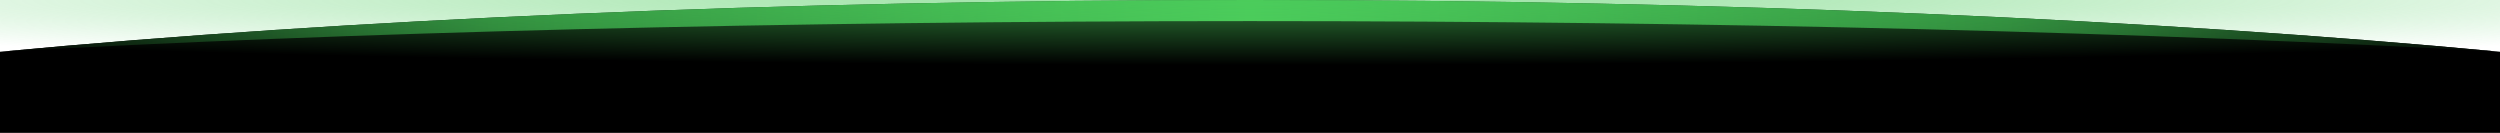
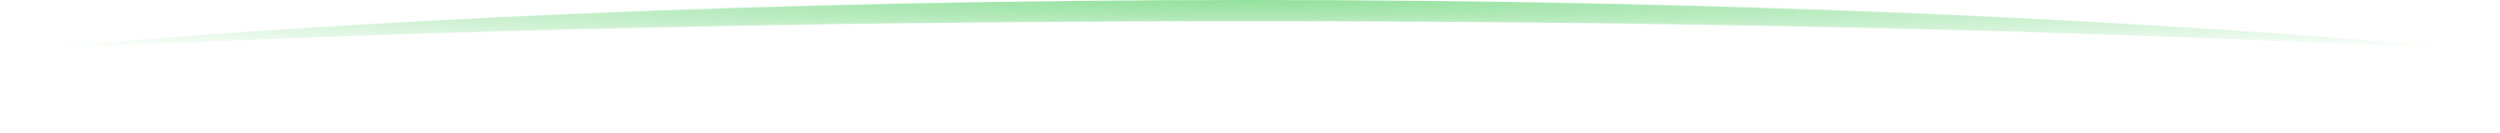
<svg xmlns="http://www.w3.org/2000/svg" id="Layer_2" data-name="Layer 2" viewBox="0 0 2634.06 140">
  <defs>
    <style>
      /* Styles can be added here if needed */
    </style>
    <radialGradient id="radialGradient" cx="50%" cy="0%" r="70%" fx="50%" fy="0%" gradientTransform="scale(1, 0.7)">
      <stop offset="0%" style="stop-color:#4bcc5b;stop-opacity:0.6" />
      <stop offset="100%" style="stop-color:#4bcc5b;stop-opacity:0" />
    </radialGradient>
    <linearGradient id="arcGradient" x1="0%" y1="0%" x2="100%" y2="0%">
      <stop offset="0%" style="stop-color:#000000;stop-opacity:1" />
      <stop offset="20%" style="stop-color:#2a7a35;stop-opacity:1" />
      <stop offset="50%" style="stop-color:#4bcc5b;stop-opacity:1" />
      <stop offset="80%" style="stop-color:#2a7a35;stop-opacity:1" />
      <stop offset="100%" style="stop-color:#000000;stop-opacity:1" />
    </linearGradient>
    <mask id="combinedMask">
-       <rect width="100%" height="100%" fill="black" />
-       <path d="M2634.06,54.54c-45.22-4.27-91.93-8.32-140.04-12.15-48.1-3.83-97.6-7.42-148.37-10.78-50.77-3.36-102.83-6.47-156.05-9.33-53.22-2.86-107.62-5.47-163.08-7.81s-111.98-4.42-169.45-6.21c-57.47-1.8-115.9-3.31-175.17-4.53-59.27-1.22-119.38-2.15-180.23-2.78s-122.43-.94-184.64-.94-123.79.32-184.64.94c-60.85.62-120.96,1.55-180.23,2.78-59.27,1.22-117.69,2.74-175.17,4.53s-113.99,3.87-169.45,6.21c-55.46,2.34-109.85,4.95-163.08,7.81-53.22,2.86-105.28,5.98-156.05,9.33-50.77,3.36-100.27,6.95-148.37,10.78C91.95,46.22,45.23,50.27,0,54.54H0v85.46h2634.06V54.54Z" fill="white" />
      <path d="M2634.06,54.54C2272.33,20.39,1814.71,0,1317.03,0S361.73,20.39,0,54.54C361.73,34.31,819.35,22.22,1317.03,22.22s955.3,12.09,1317.03,32.32Z" fill="white" />
    </mask>
  </defs>
  <g id="Layer_1-2" data-name="Layer 1">
-     <path d="M2634.06,54.54c-45.22-4.27-91.93-8.32-140.04-12.15-48.1-3.83-97.6-7.42-148.37-10.78-50.77-3.36-102.83-6.47-156.05-9.33-53.22-2.86-107.62-5.47-163.08-7.81s-111.98-4.42-169.45-6.21c-57.47-1.8-115.9-3.31-175.17-4.53-59.27-1.22-119.38-2.15-180.23-2.78s-122.43-.94-184.64-.94-123.79.32-184.64.94c-60.85.62-120.96,1.55-180.23,2.78-59.27,1.22-117.69,2.74-175.17,4.53s-113.99,3.87-169.45,6.21c-55.46,2.34-109.85,4.95-163.08,7.81-53.22,2.86-105.28,5.98-156.05,9.33-50.77,3.36-100.27,6.95-148.37,10.78C91.95,46.22,45.23,50.27,0,54.54H0v145.46h2634.06V54.54Z" fill="#000" />
-     <path d="M2634.06,54.54C2272.33,20.39,1814.71,0,1317.03,0S361.73,20.39,0,54.54C361.73,34.31,819.35,22.22,1317.03,22.22s955.3,12.09,1317.03,32.32Z" fill="url(#arcGradient)" />
    <rect width="100%" height="100%" fill="url(#radialGradient)" mask="url(#combinedMask)" />
  </g>
</svg>